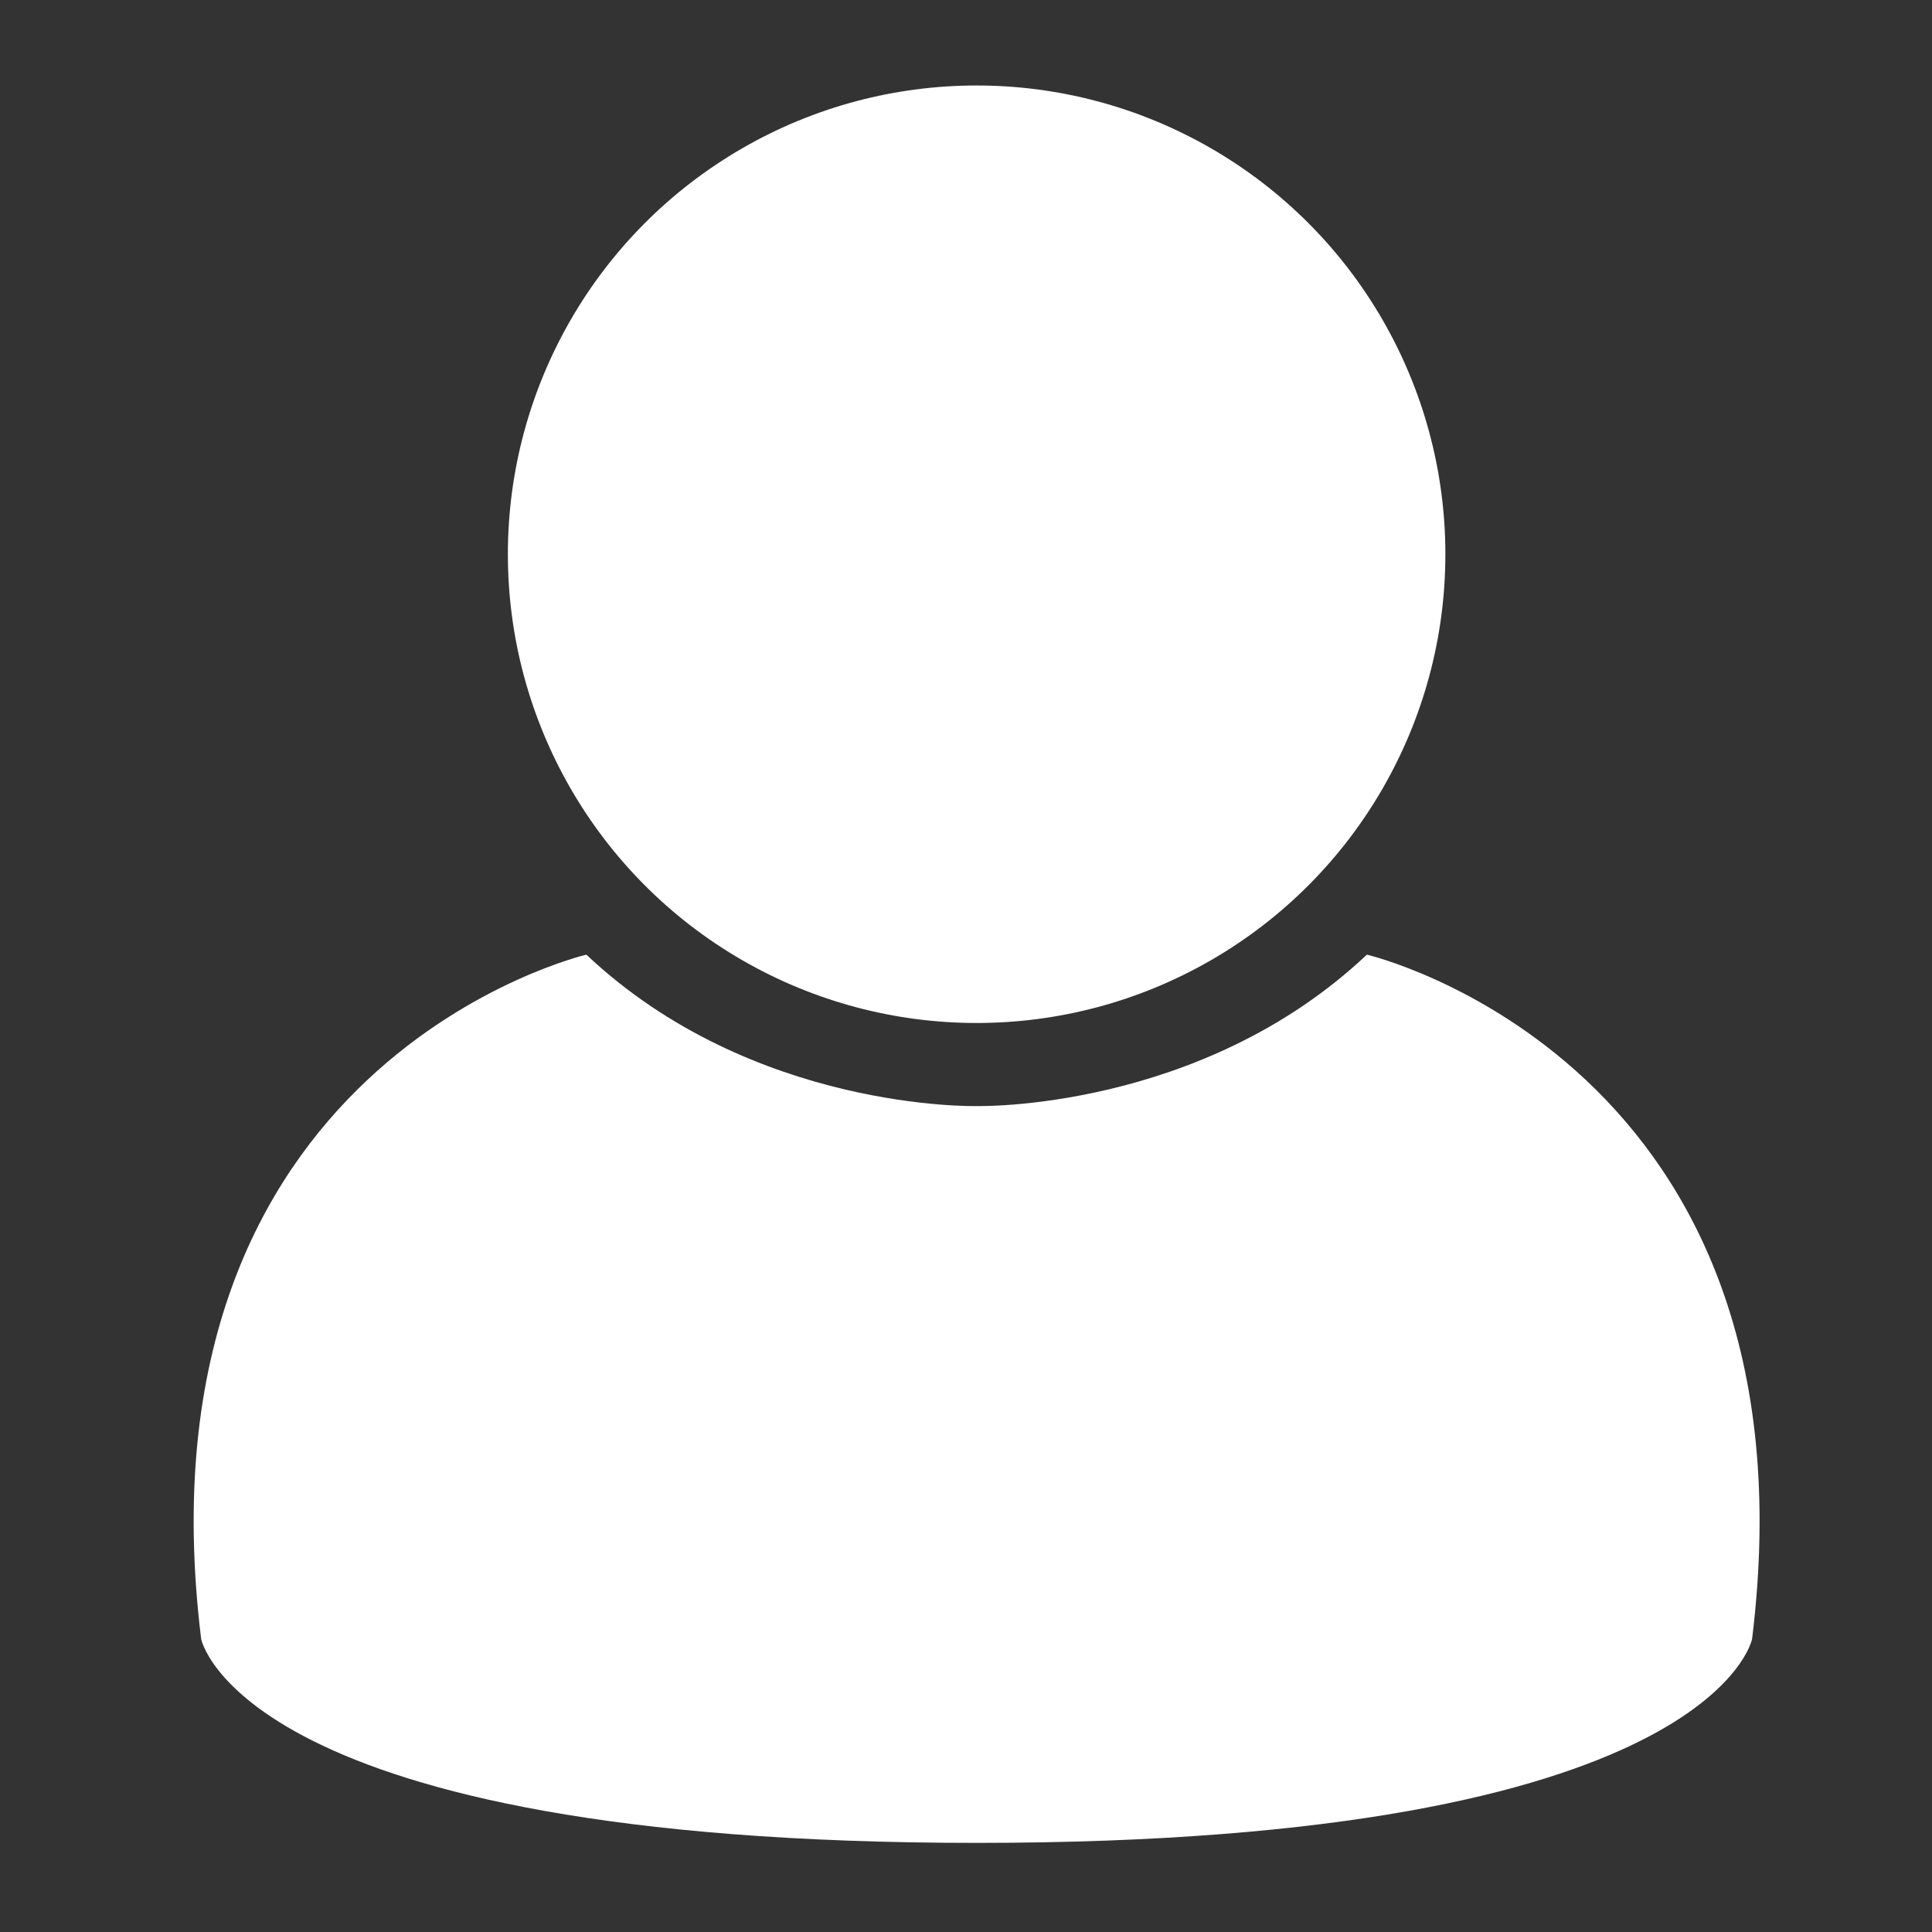
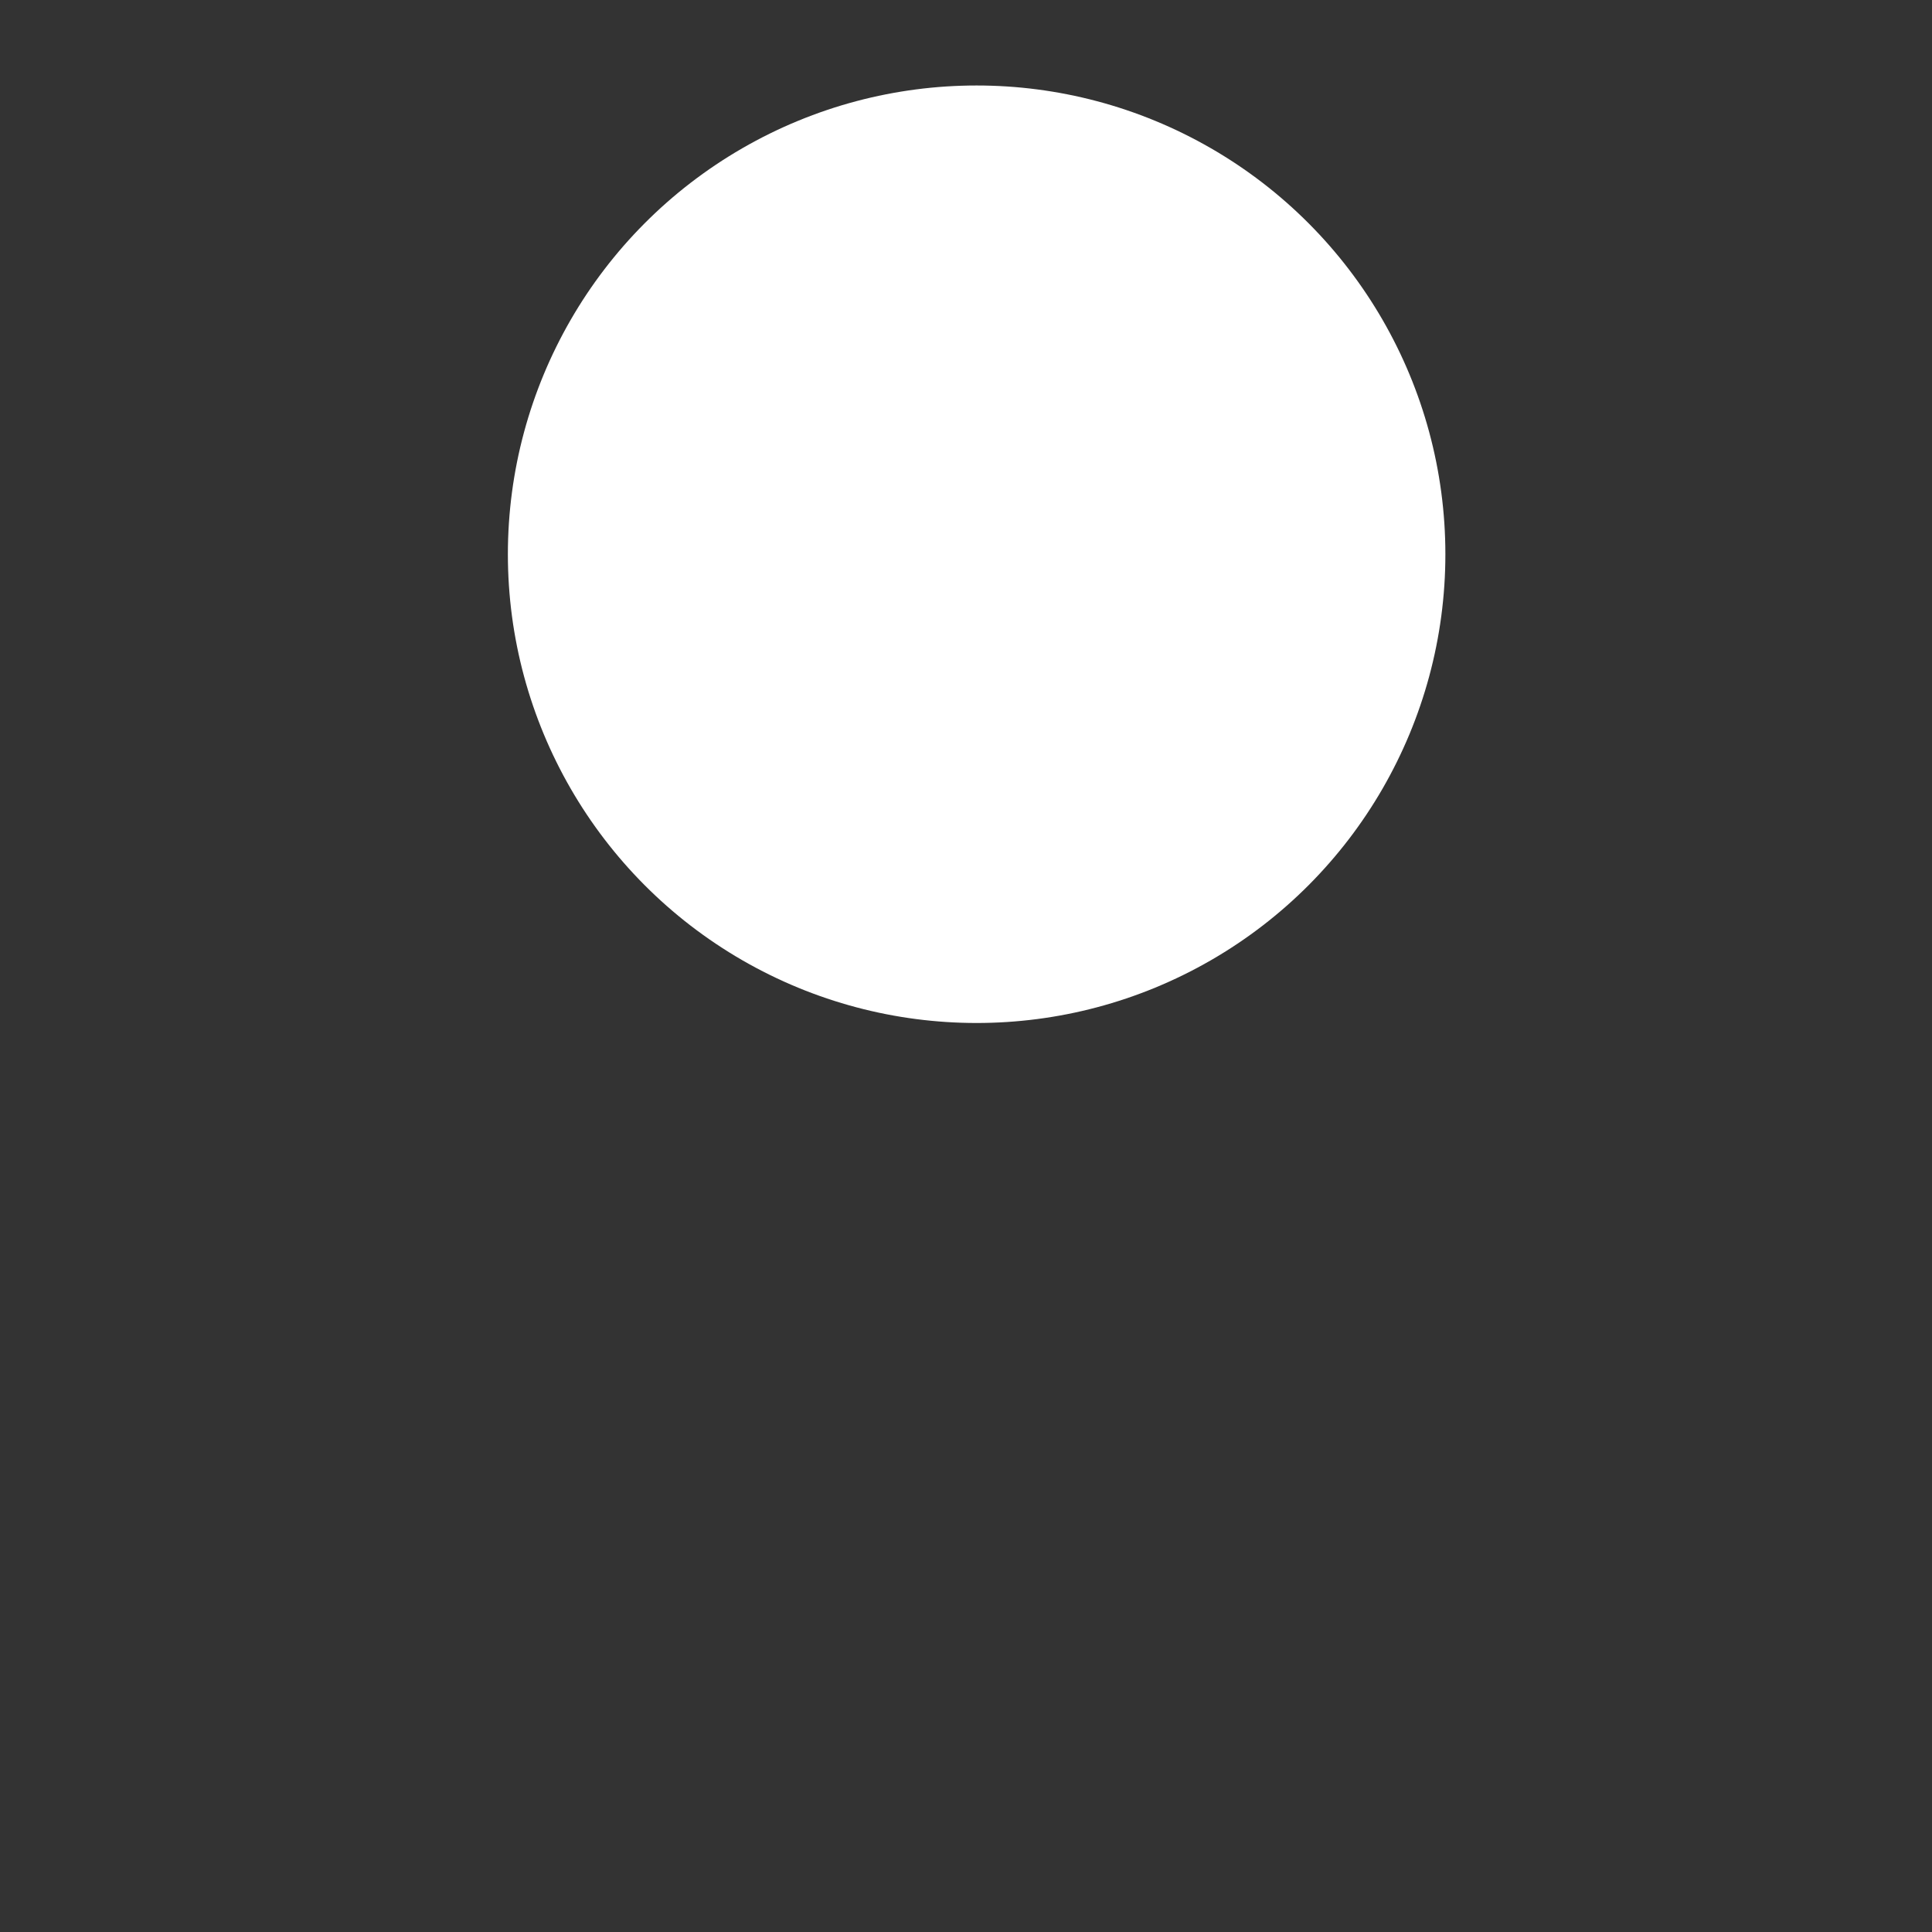
<svg xmlns="http://www.w3.org/2000/svg" version="1.1" id="Ebene_1" x="0px" y="0px" viewBox="0 0 800 800" style="enable-background:new 0 0 800 800;" xml:space="preserve">
  <rect x="0" y="0" width="800" height="800" fill="#333333" stroke="none" />
  <style type="text/css">
	.st0{fill:#FFFFFF;}
</style>
  <circle class="st0" cx="404.4" cy="229.5" r="194.1" />
-   <path class="st0" d="M566,395.3c-68.9,65-161.6,62.7-161.6,62.7s-92.7,2.3-161.6-62.7c0,0-188.9,44.1-159.5,283.4  c0,0,16.6,84.4,321.1,84.4s321.1-84.4,321.1-84.4C754.9,439.5,566,395.3,566,395.3z" />
</svg>